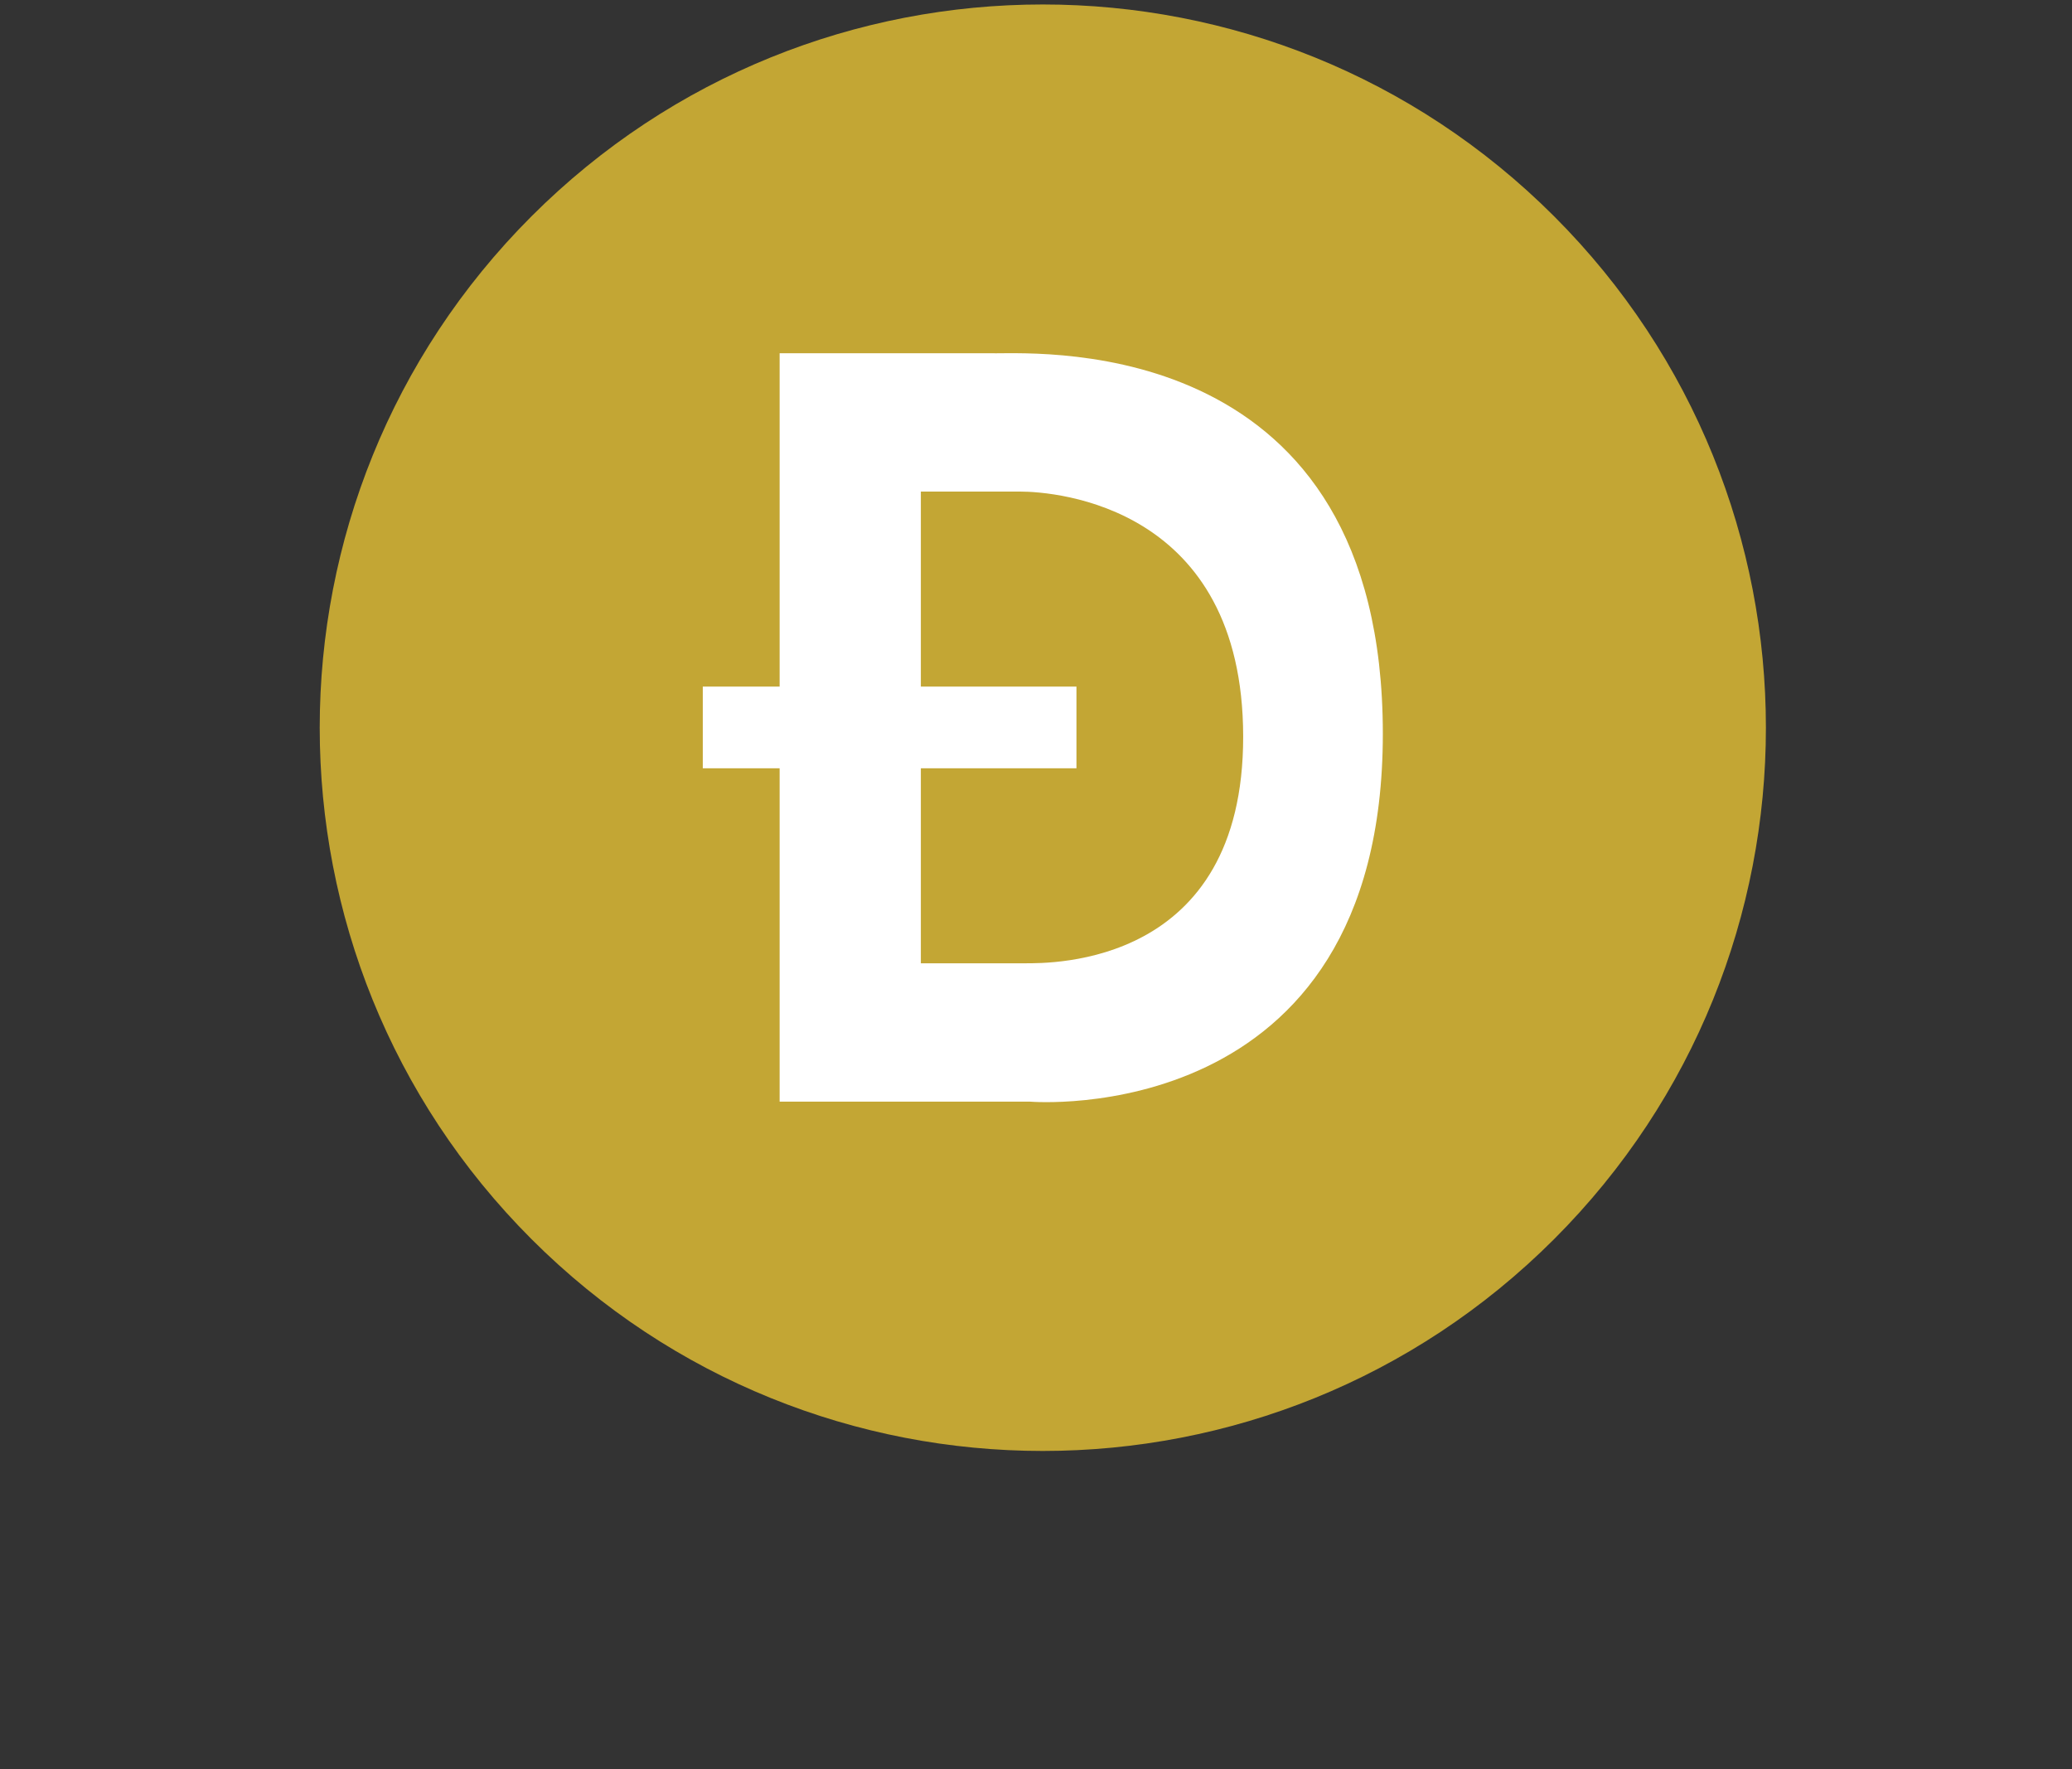
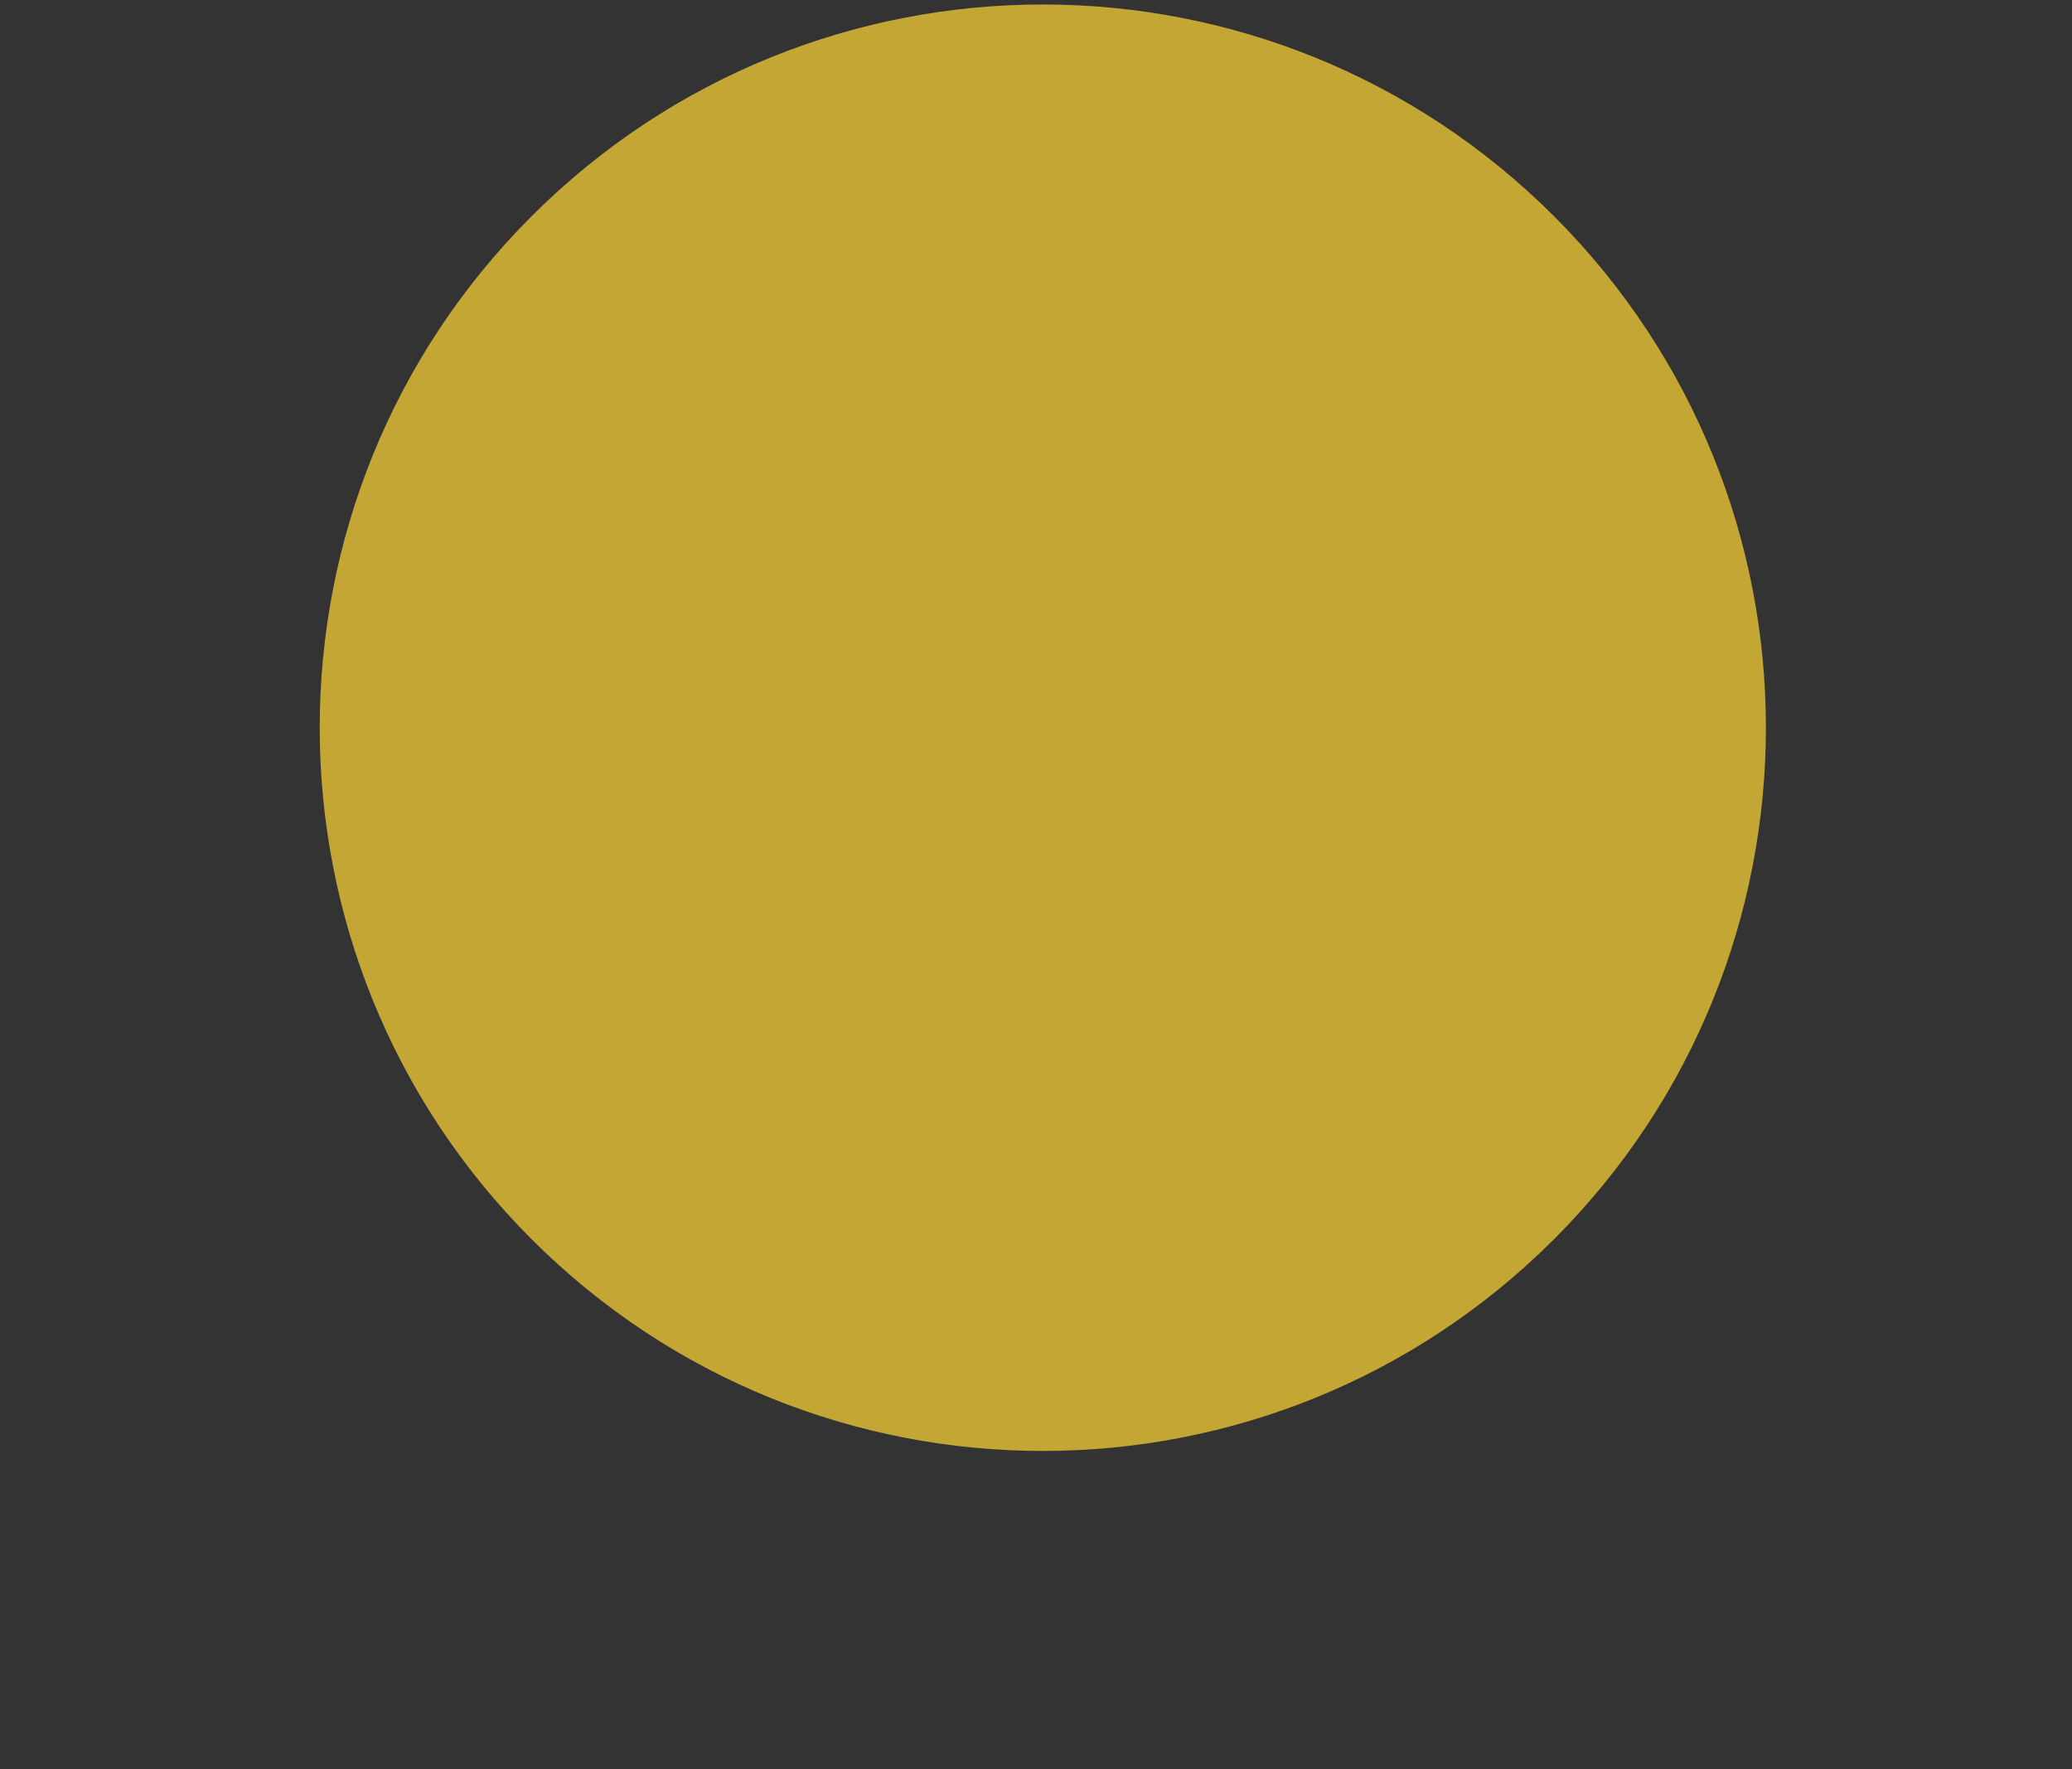
<svg xmlns="http://www.w3.org/2000/svg" width="82" height="70" viewBox="0 0 82 70" fill="none">
  <rect x="0" y="0" width="82" height="70" fill="#333333" stroke="none" />
  <path d="M61.505 49.029C72.68 37.853 72.68 19.734 61.505 8.559C50.329 -2.617 32.21 -2.617 21.034 8.559C9.859 19.734 9.859 37.853 21.034 49.029C32.21 60.205 50.329 60.205 61.505 49.029Z" fill="#C3A634" />
-   <path d="M39.37 13.978H30.854V27.168H27.813V30.399H30.854V43.59H40.776C40.776 43.59 54.726 44.758 54.726 29.032C54.726 13.305 41.384 13.979 39.37 13.979V13.978ZM40.549 38.115H36.443V30.398H42.601V27.167H36.443V19.45H40.357C41.821 19.45 49.187 20.038 49.199 29.137C49.211 38.234 41.604 38.115 40.55 38.115H40.549Z" fill="white" />
</svg>